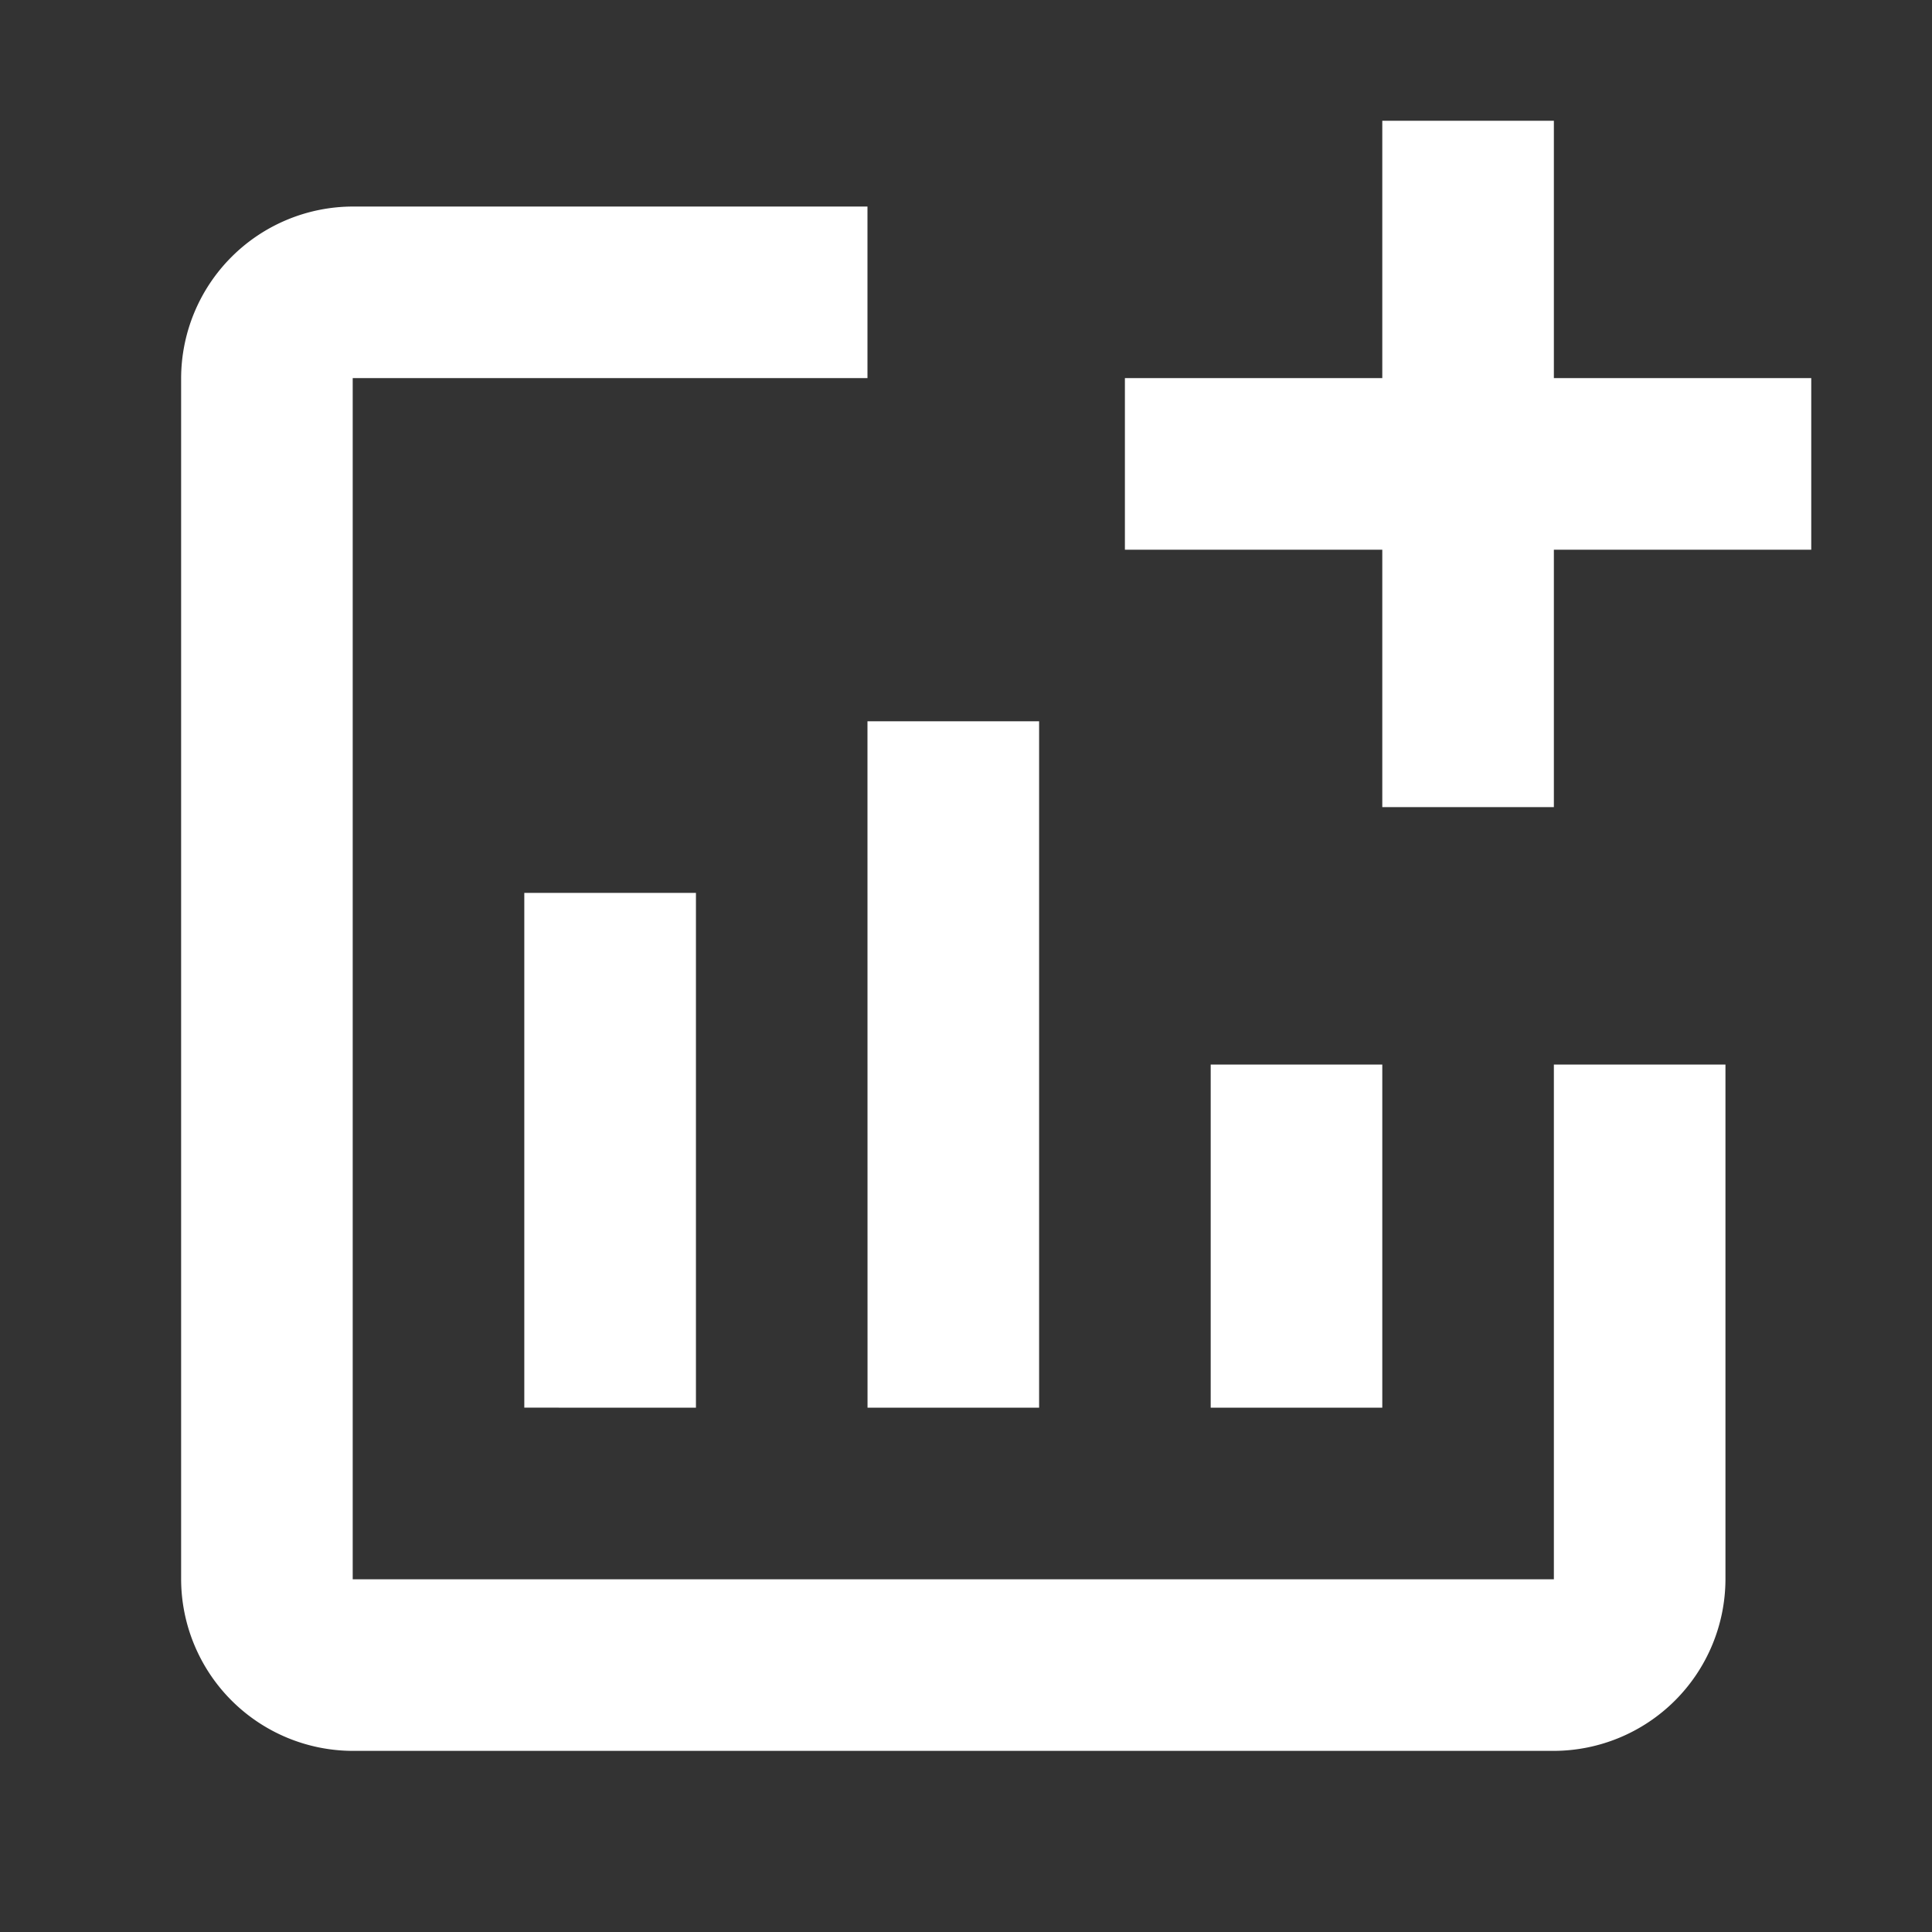
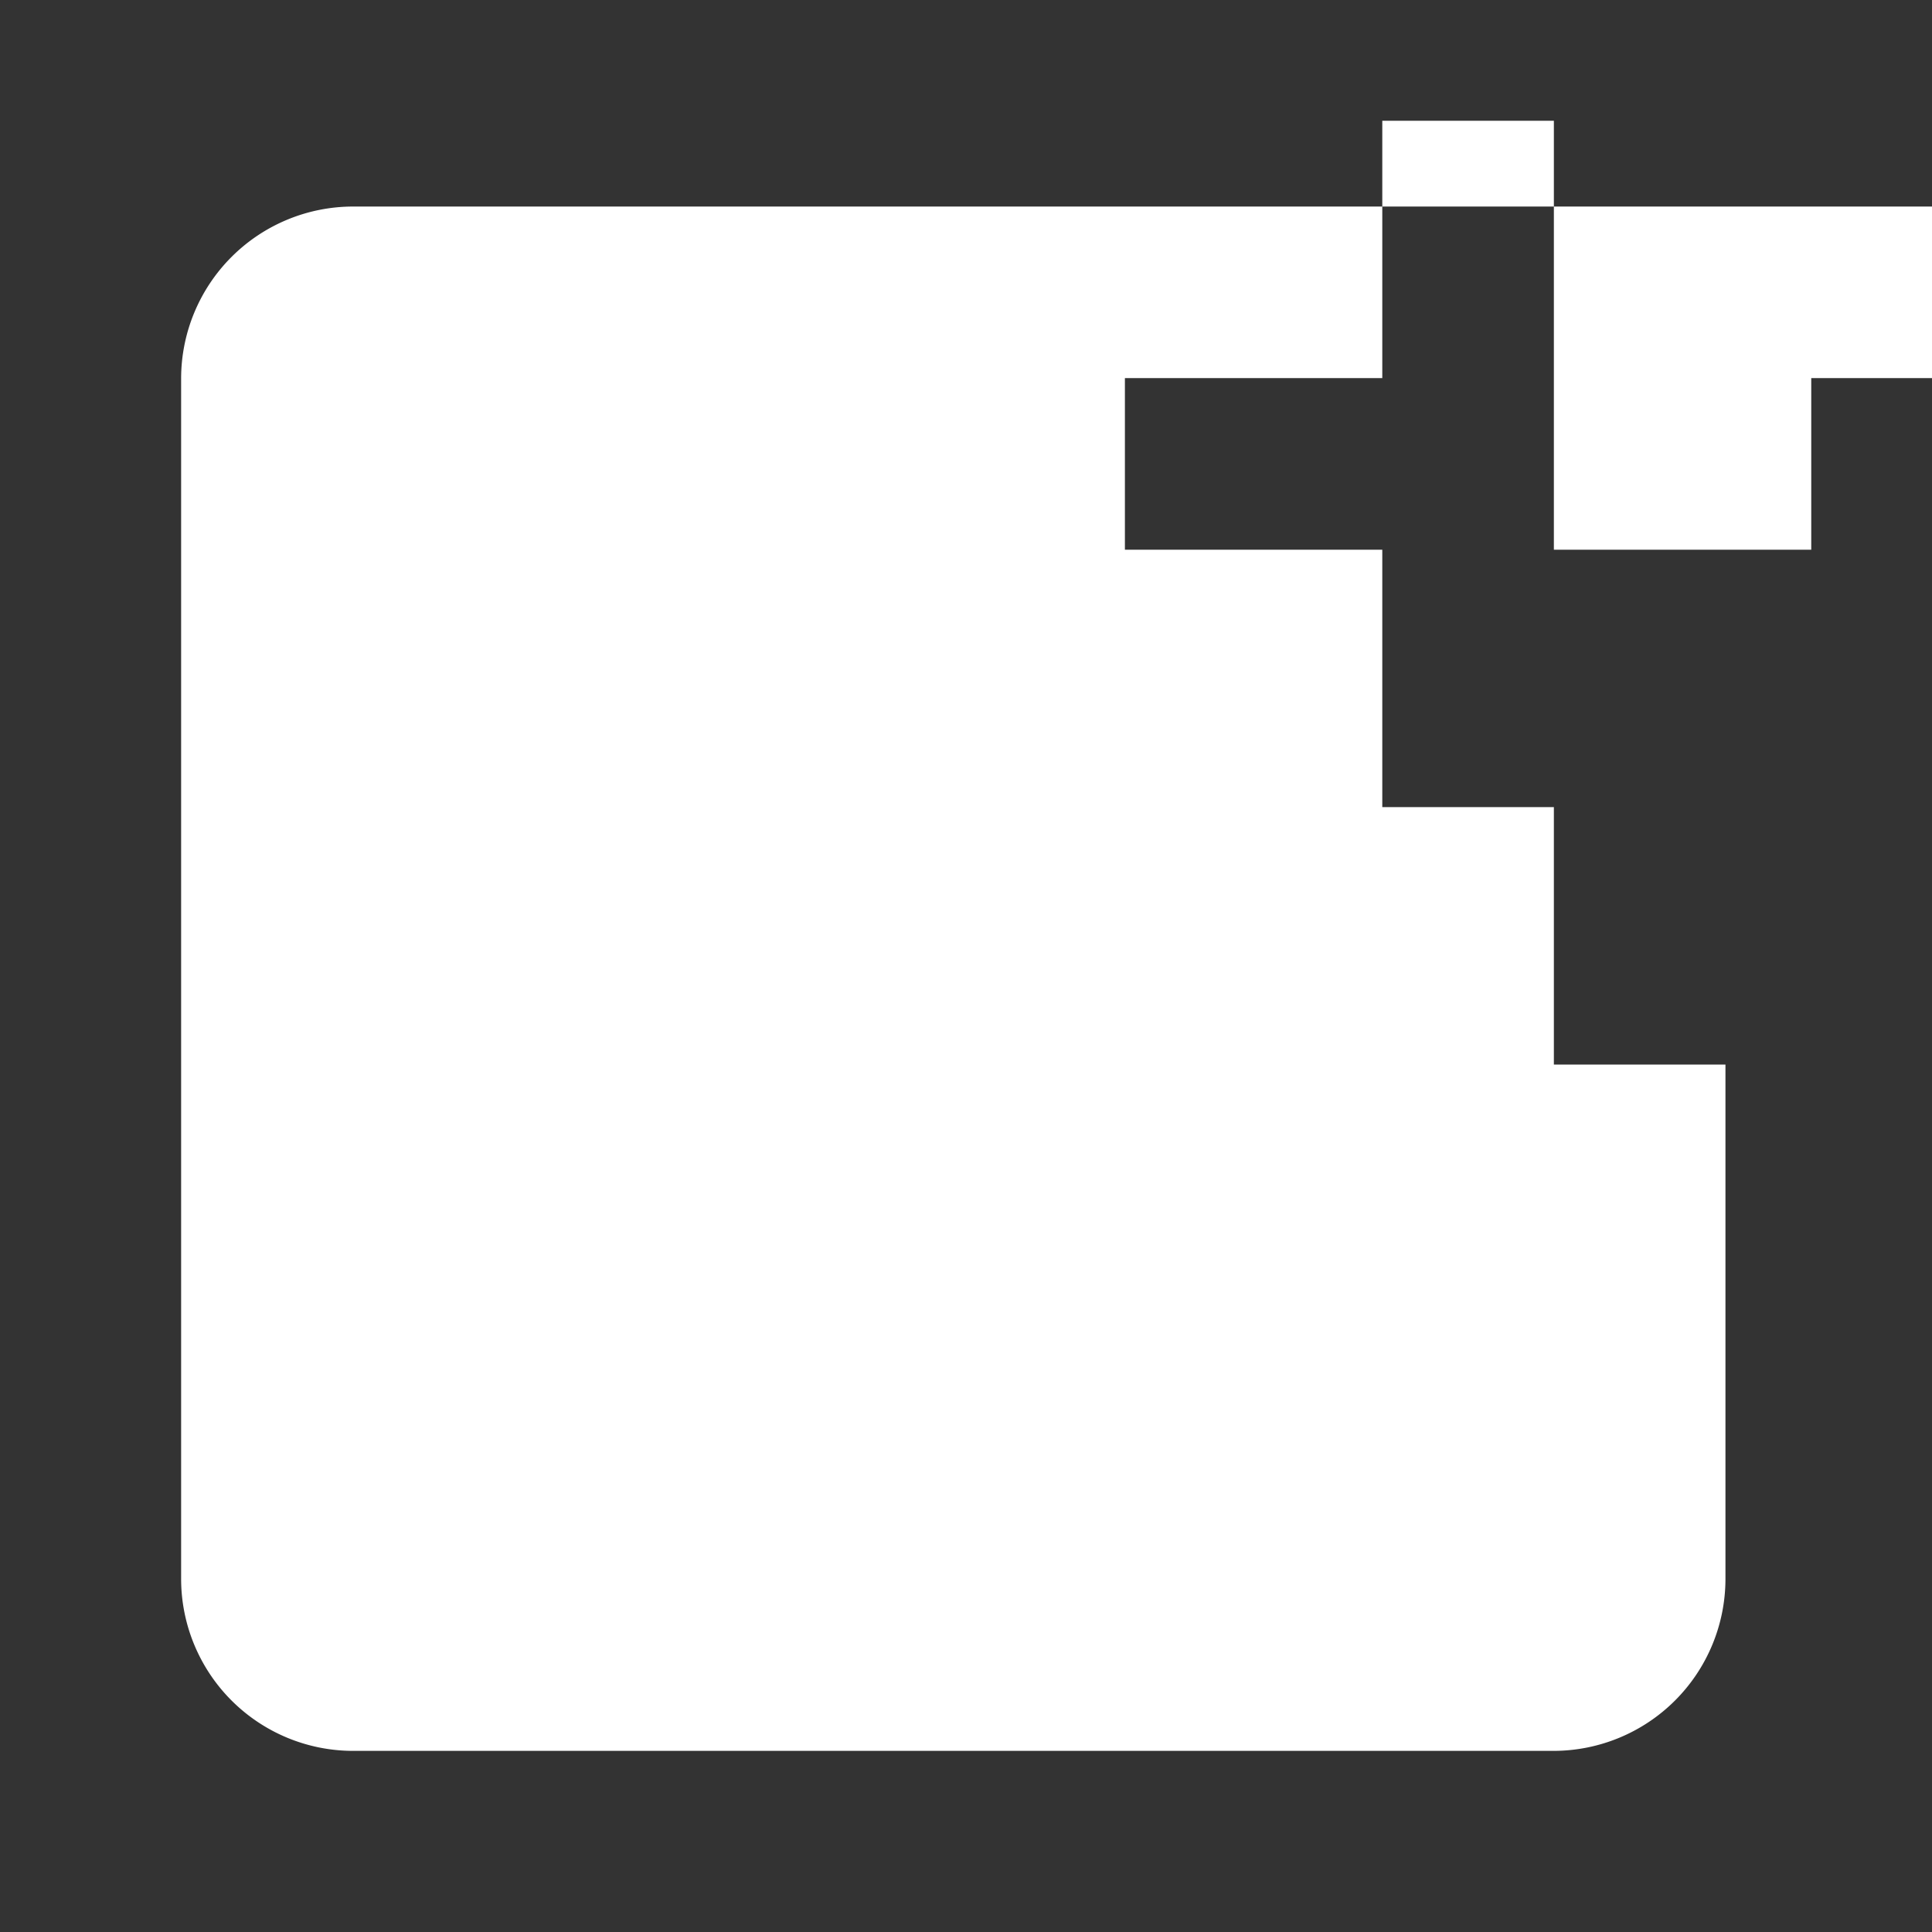
<svg xmlns="http://www.w3.org/2000/svg" width="32" height="32" viewBox="0 0 32 32">
  <rect x="0" y="0" width="32" height="32" fill="#333333" stroke="none" />
  <defs>
    <style>.a{fill:none;}.b{fill:#fff;}</style>
  </defs>
-   <path class="a" d="M0,0H32V32H0Z" />
-   <path class="b" d="M30,6.263V9.105H25.737v4.263H22.895V9.105H18.632V6.263h4.263V2h2.842V6.263ZM25.737,26.158H5.842V6.263h8.526V3.421H5.842A2.85,2.85,0,0,0,3,6.263V26.158A2.85,2.85,0,0,0,5.842,29H25.737a2.85,2.85,0,0,0,2.842-2.842V17.632H25.737Zm-5.684-8.526v5.684h2.842V17.632Zm-5.684,5.684h2.842V11.947H14.368Zm-2.842,0V14.789H8.684v8.526Z" transform="translate(0 0)" />
+   <path class="b" d="M30,6.263V9.105H25.737v4.263H22.895V9.105H18.632V6.263h4.263V2h2.842V6.263ZM25.737,26.158V6.263h8.526V3.421H5.842A2.85,2.85,0,0,0,3,6.263V26.158A2.85,2.85,0,0,0,5.842,29H25.737a2.85,2.85,0,0,0,2.842-2.842V17.632H25.737Zm-5.684-8.526v5.684h2.842V17.632Zm-5.684,5.684h2.842V11.947H14.368Zm-2.842,0V14.789H8.684v8.526Z" transform="translate(0 0)" />
</svg>